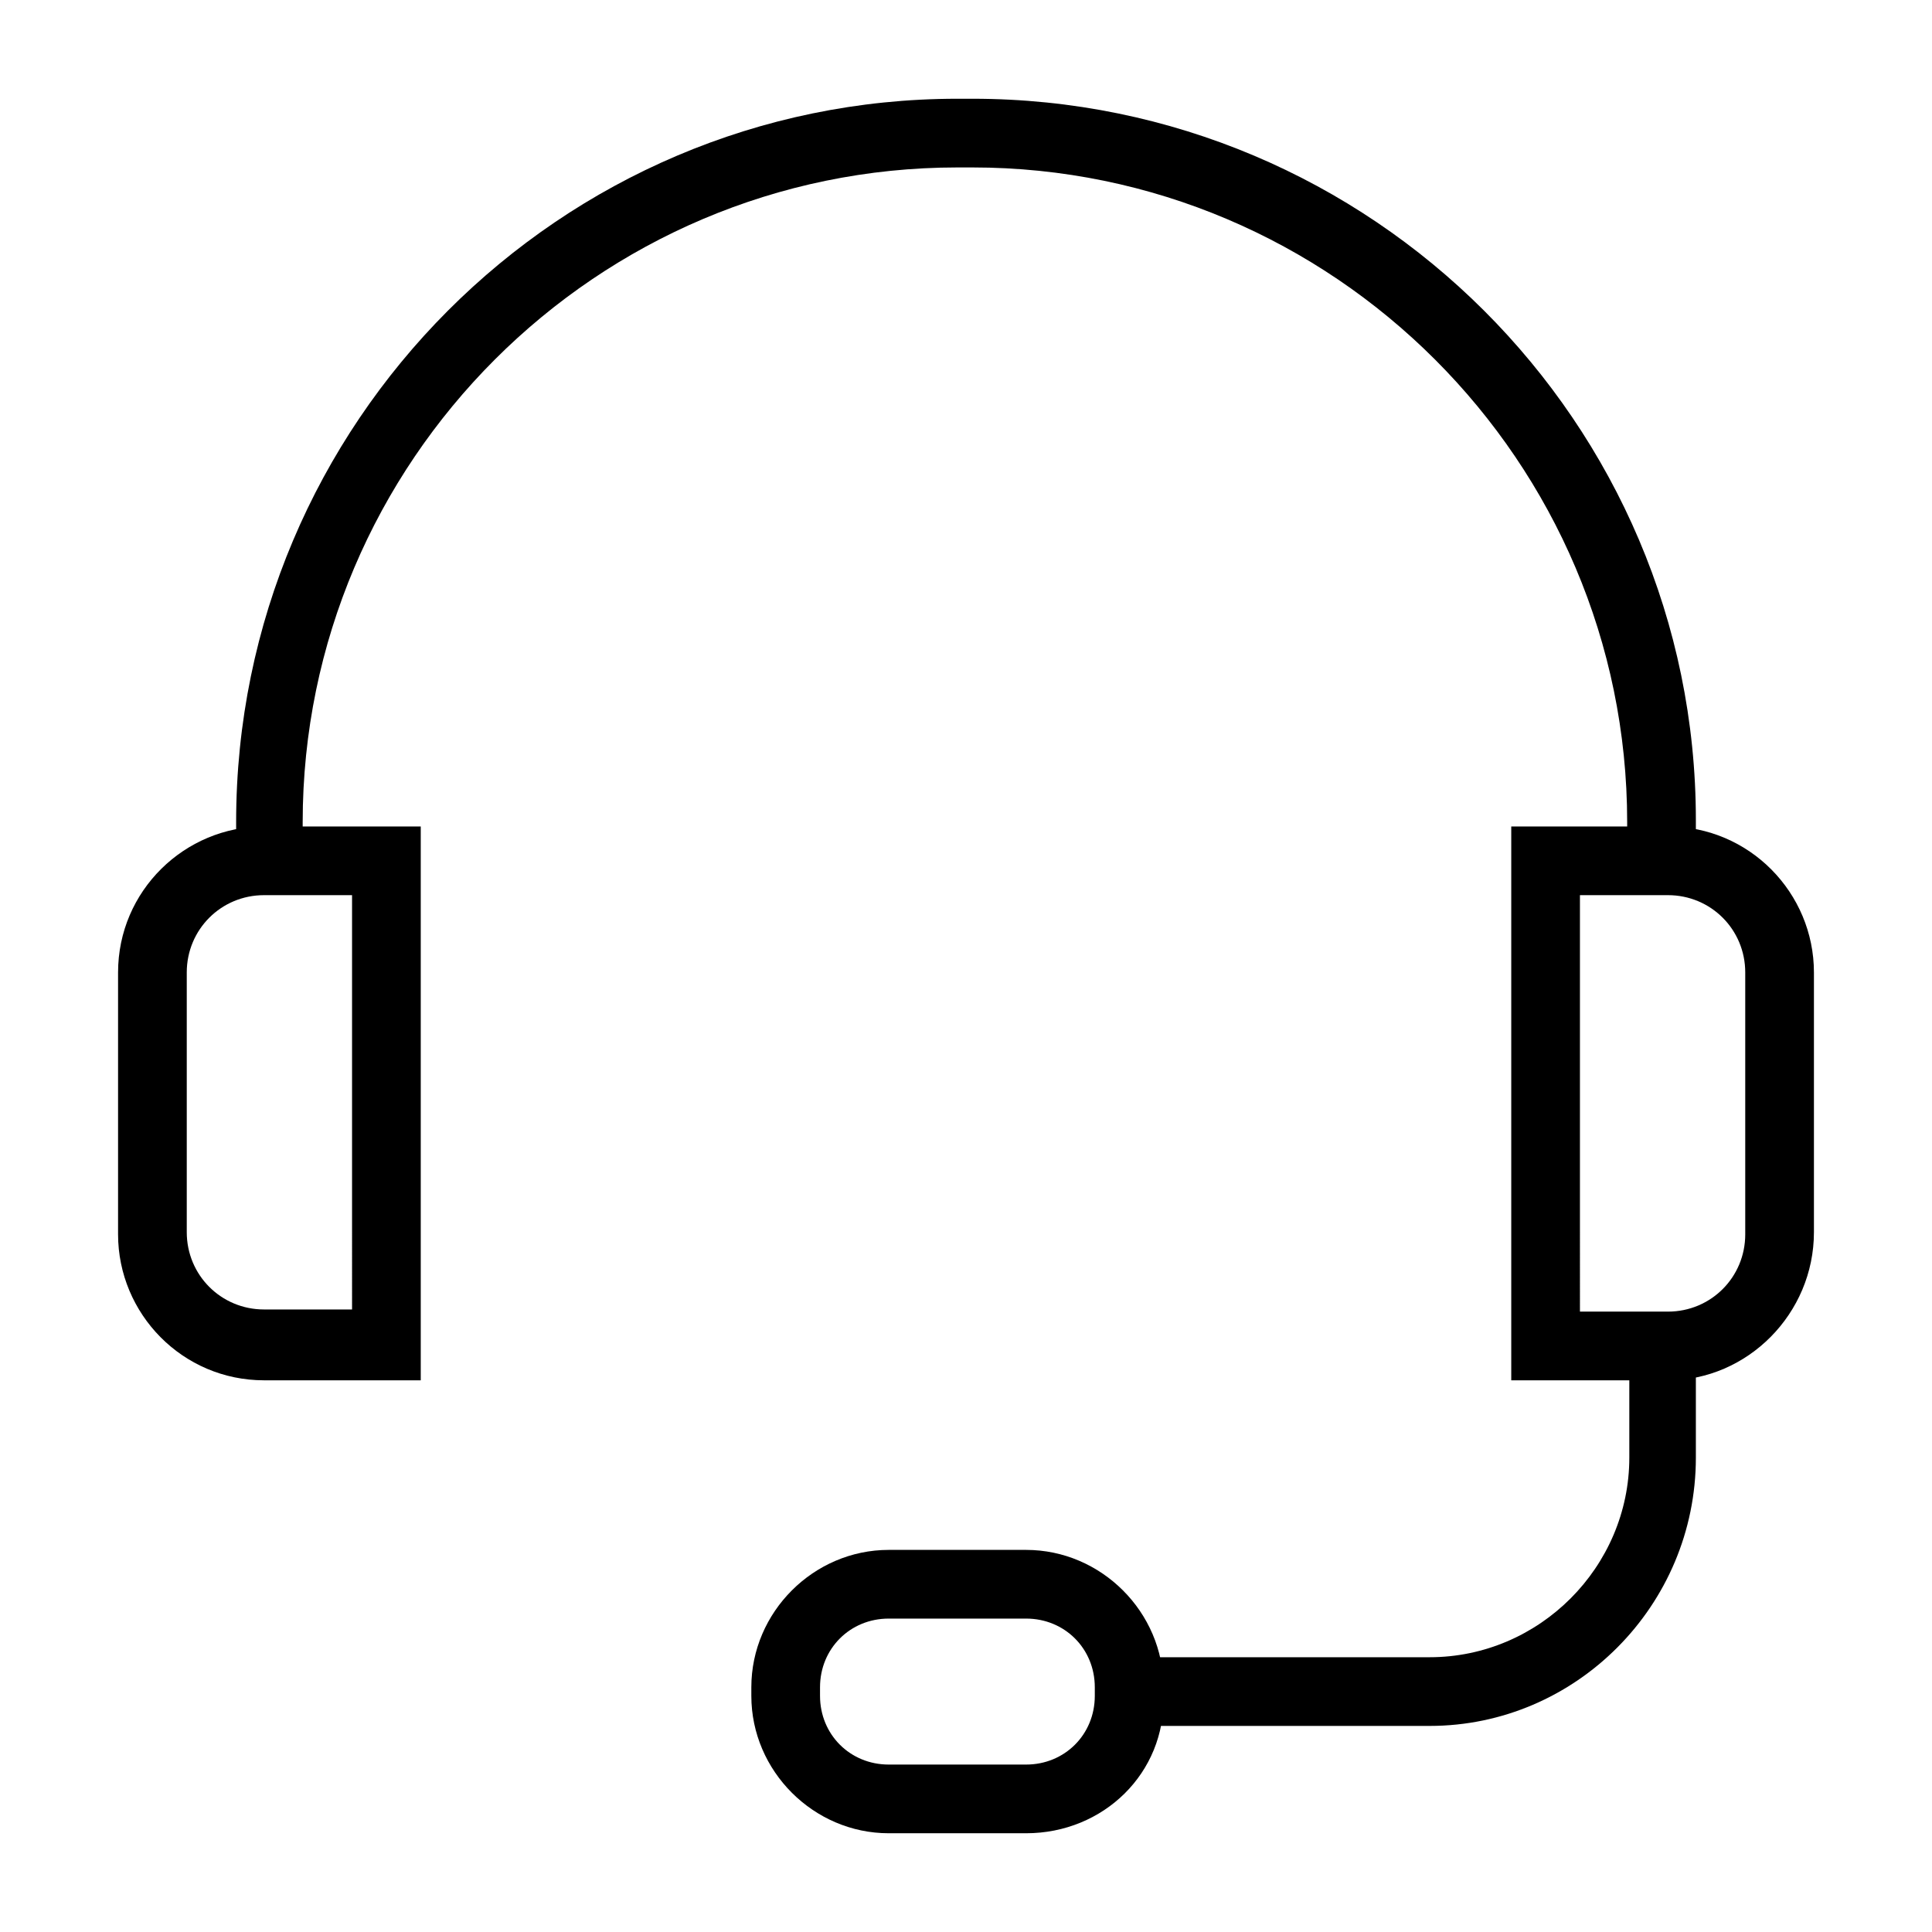
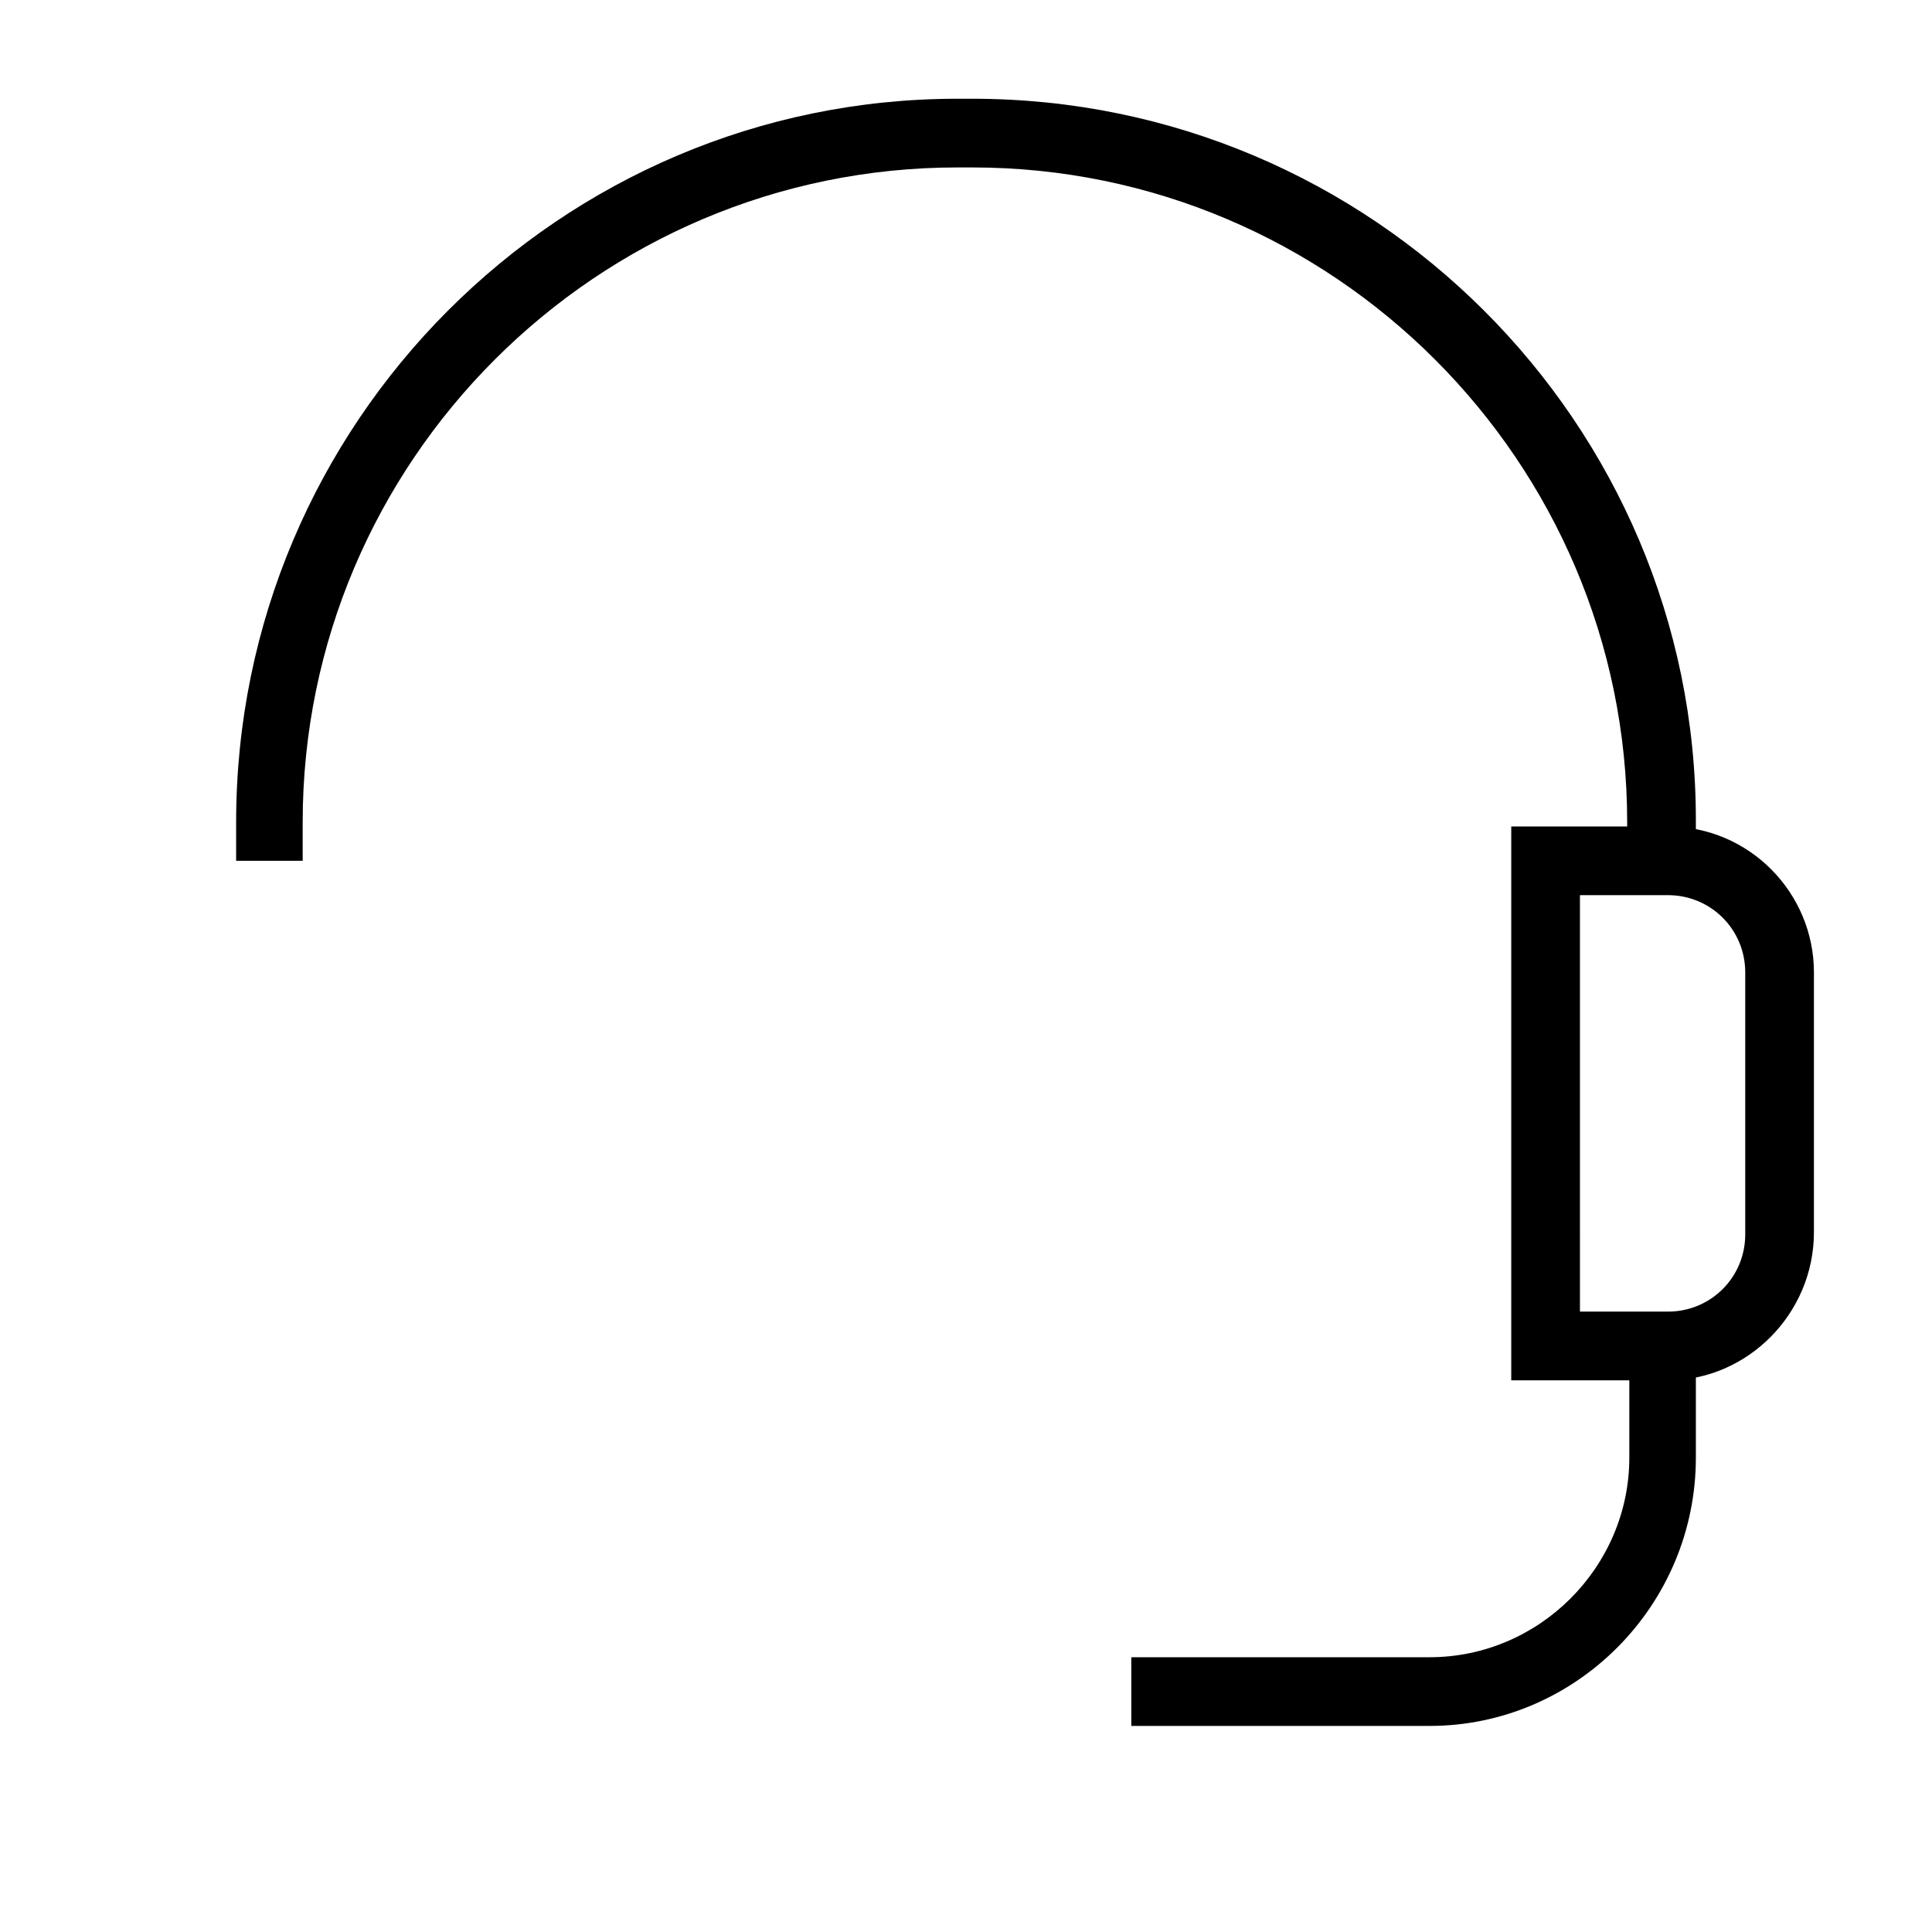
<svg xmlns="http://www.w3.org/2000/svg" version="1.1" id="Layer_1" x="0px" y="0px" width="90px" height="90px" viewBox="0 0 90 90" style="enable-background:new 0 0 90 90;" xml:space="preserve">
  <g>
-     <path d="M19.6,64.3h-7.3c-3.8,0-6.8-3.1-6.8-6.8V45.3c0-3.8,3.1-6.8,6.8-6.8h7.3V64.3z M12.3,41.7c-2,0-3.6,1.6-3.6,3.6v12.1   c0,2,1.6,3.6,3.6,3.6h4.1V41.7H12.3z" />
    <path d="M77.7,64.3h-7.3V38.5h7.3c3.8,0,6.8,3.1,6.8,6.8v12.1C84.5,61.2,81.4,64.3,77.7,64.3z M73.6,61.1h4.1c2,0,3.6-1.6,3.6-3.6   V45.3c0-2-1.6-3.6-3.6-3.6h-4.1V61.1z" />
    <path d="M79,40.1h-3.2v-1.8c0-16.8-13.7-30.5-30.5-30.5h-0.7c-16.8,0-30.5,13.7-30.5,30.5v1.8H11v-1.8C11,19.7,26.1,4.6,44.6,4.6   h0.7C63.9,4.6,79,19.7,79,38.2V40.1z" />
    <path d="M66.6,80.4H52.7v-3.2h13.9c5.1,0,9.3-4.2,9.3-9.3v-5.2H79v5.2C79,74.8,73.4,80.4,66.6,80.4z" />
-     <path d="M47.8,85.4h-6.4c-3.5,0-6.4-2.9-6.4-6.4v-0.4c0-3.5,2.9-6.4,6.4-6.4h6.4c3.5,0,6.4,2.9,6.4,6.4V79   C54.3,82.6,51.4,85.4,47.8,85.4z M41.4,75.4c-1.8,0-3.2,1.4-3.2,3.2V79c0,1.8,1.4,3.2,3.2,3.2h6.4c1.8,0,3.2-1.4,3.2-3.2v-0.4   c0-1.8-1.4-3.2-3.2-3.2H41.4z" />
  </g>
</svg>